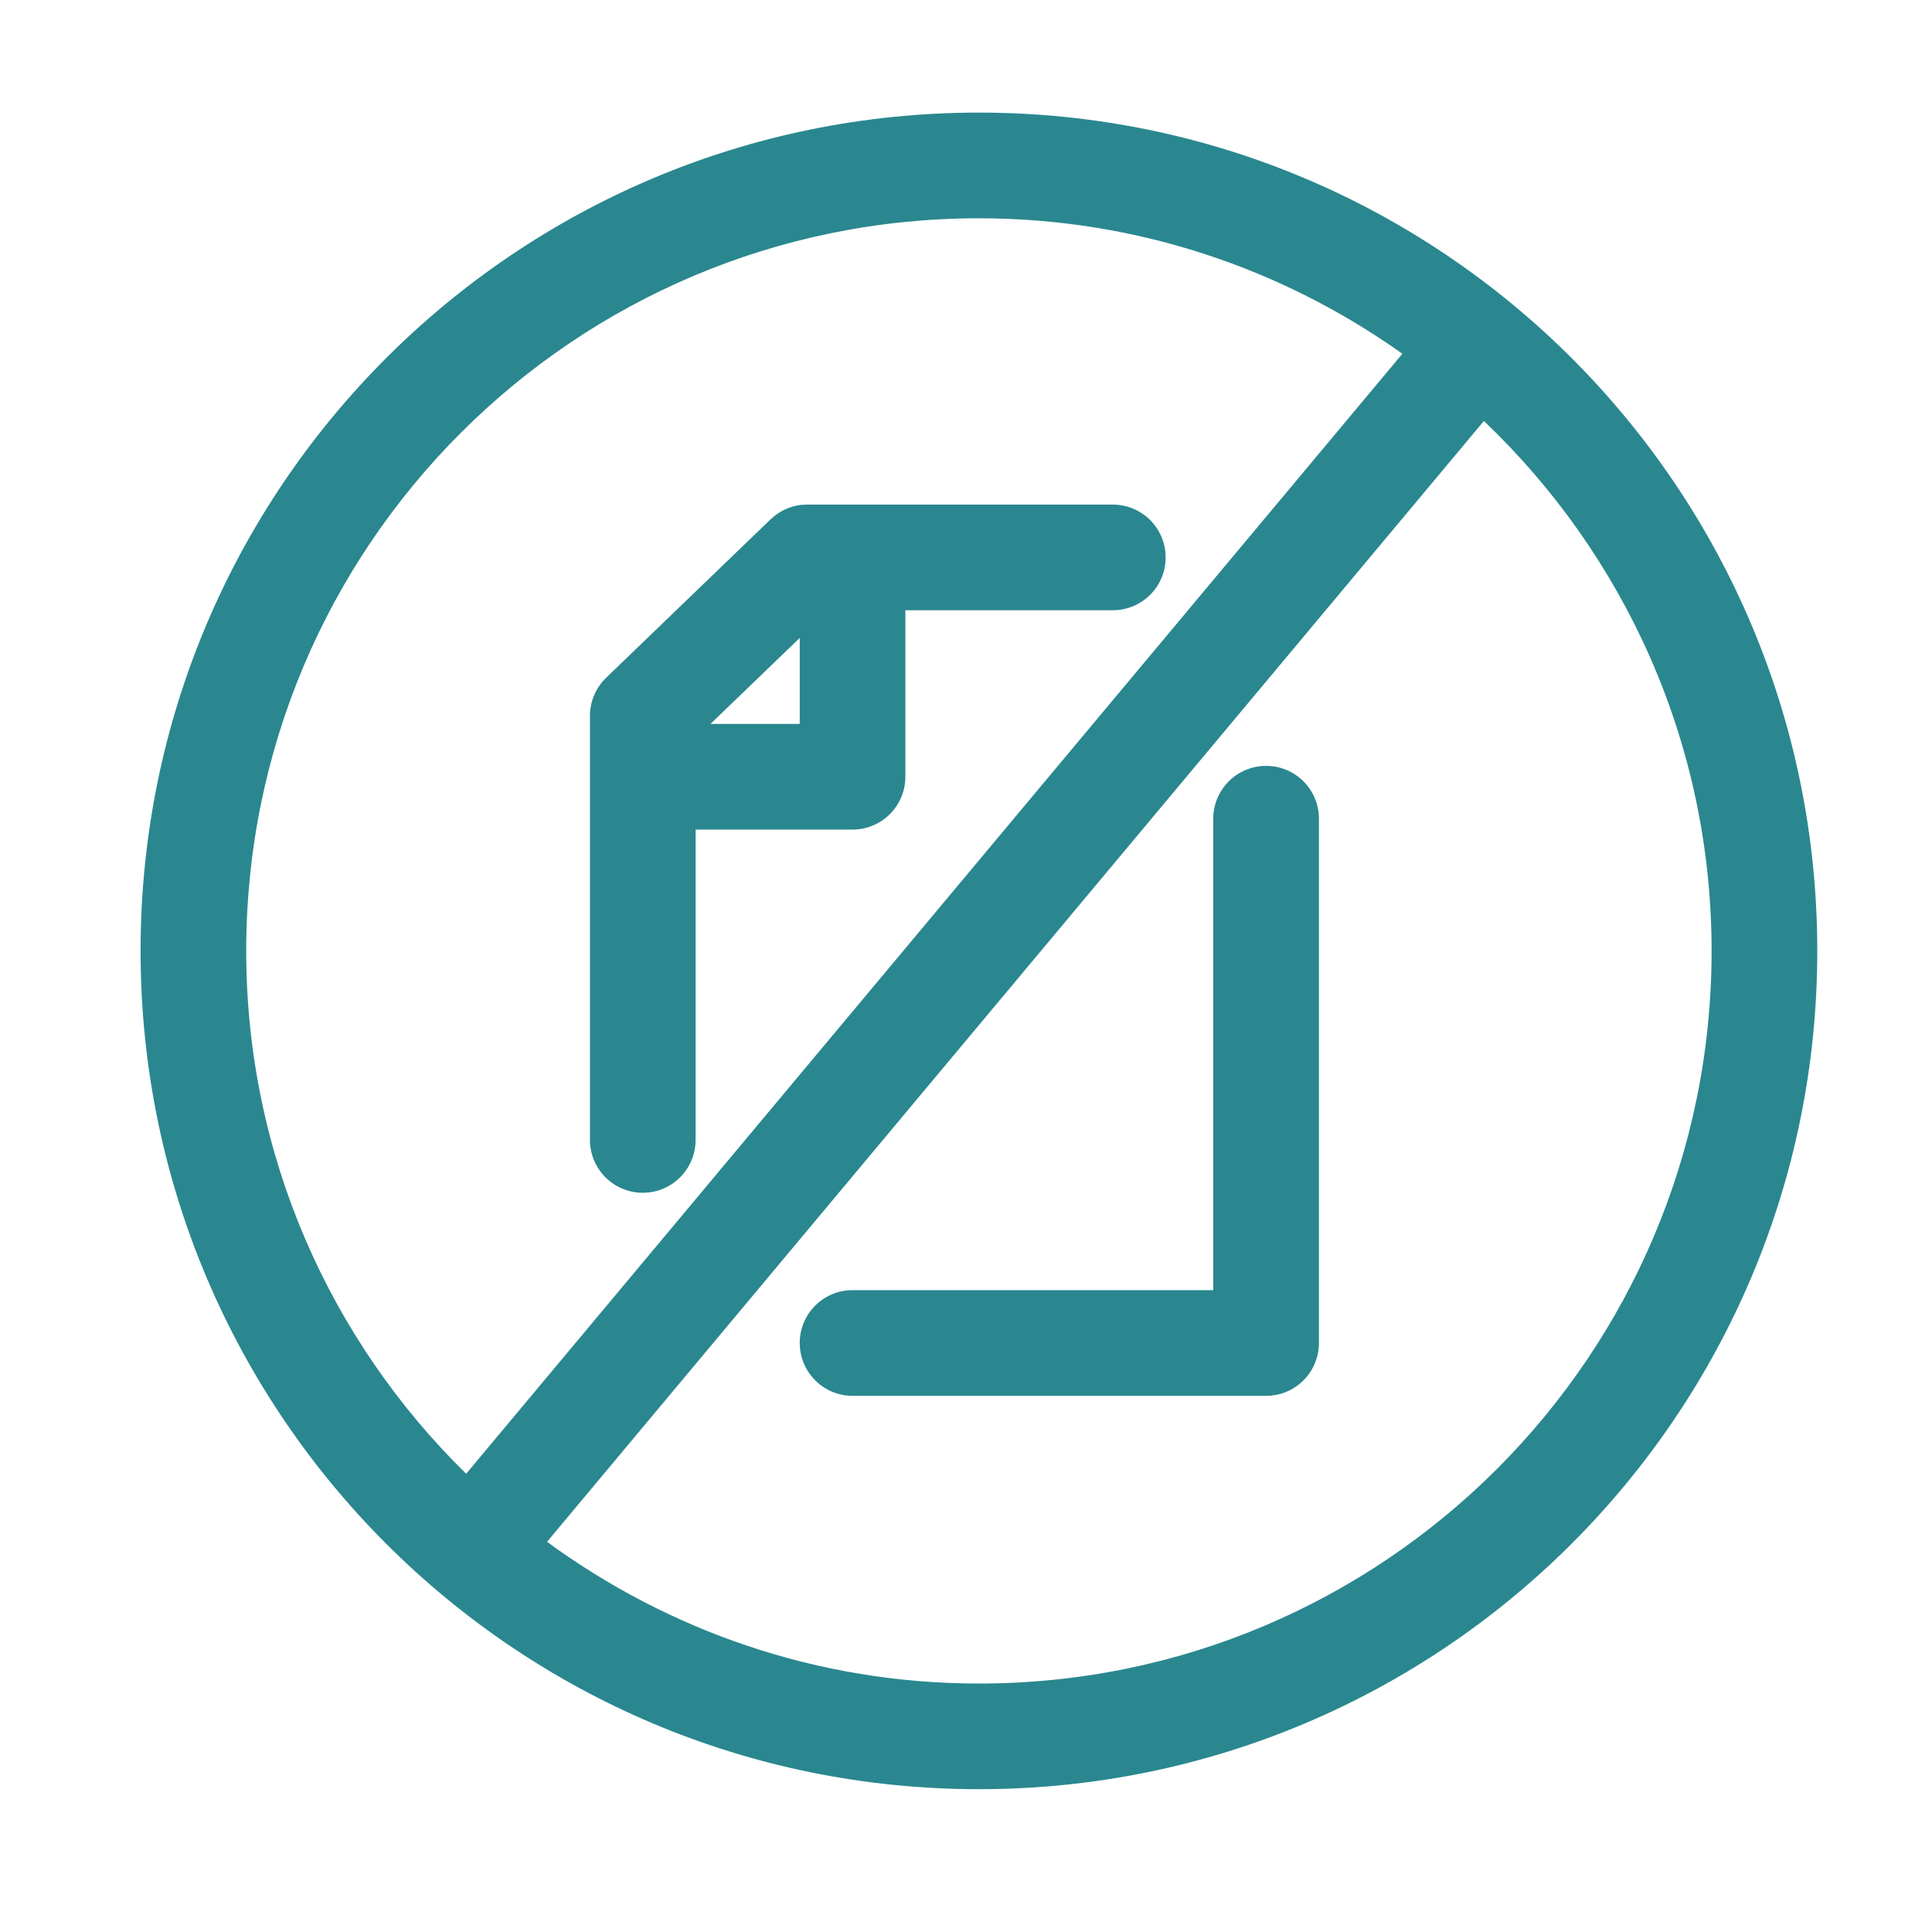
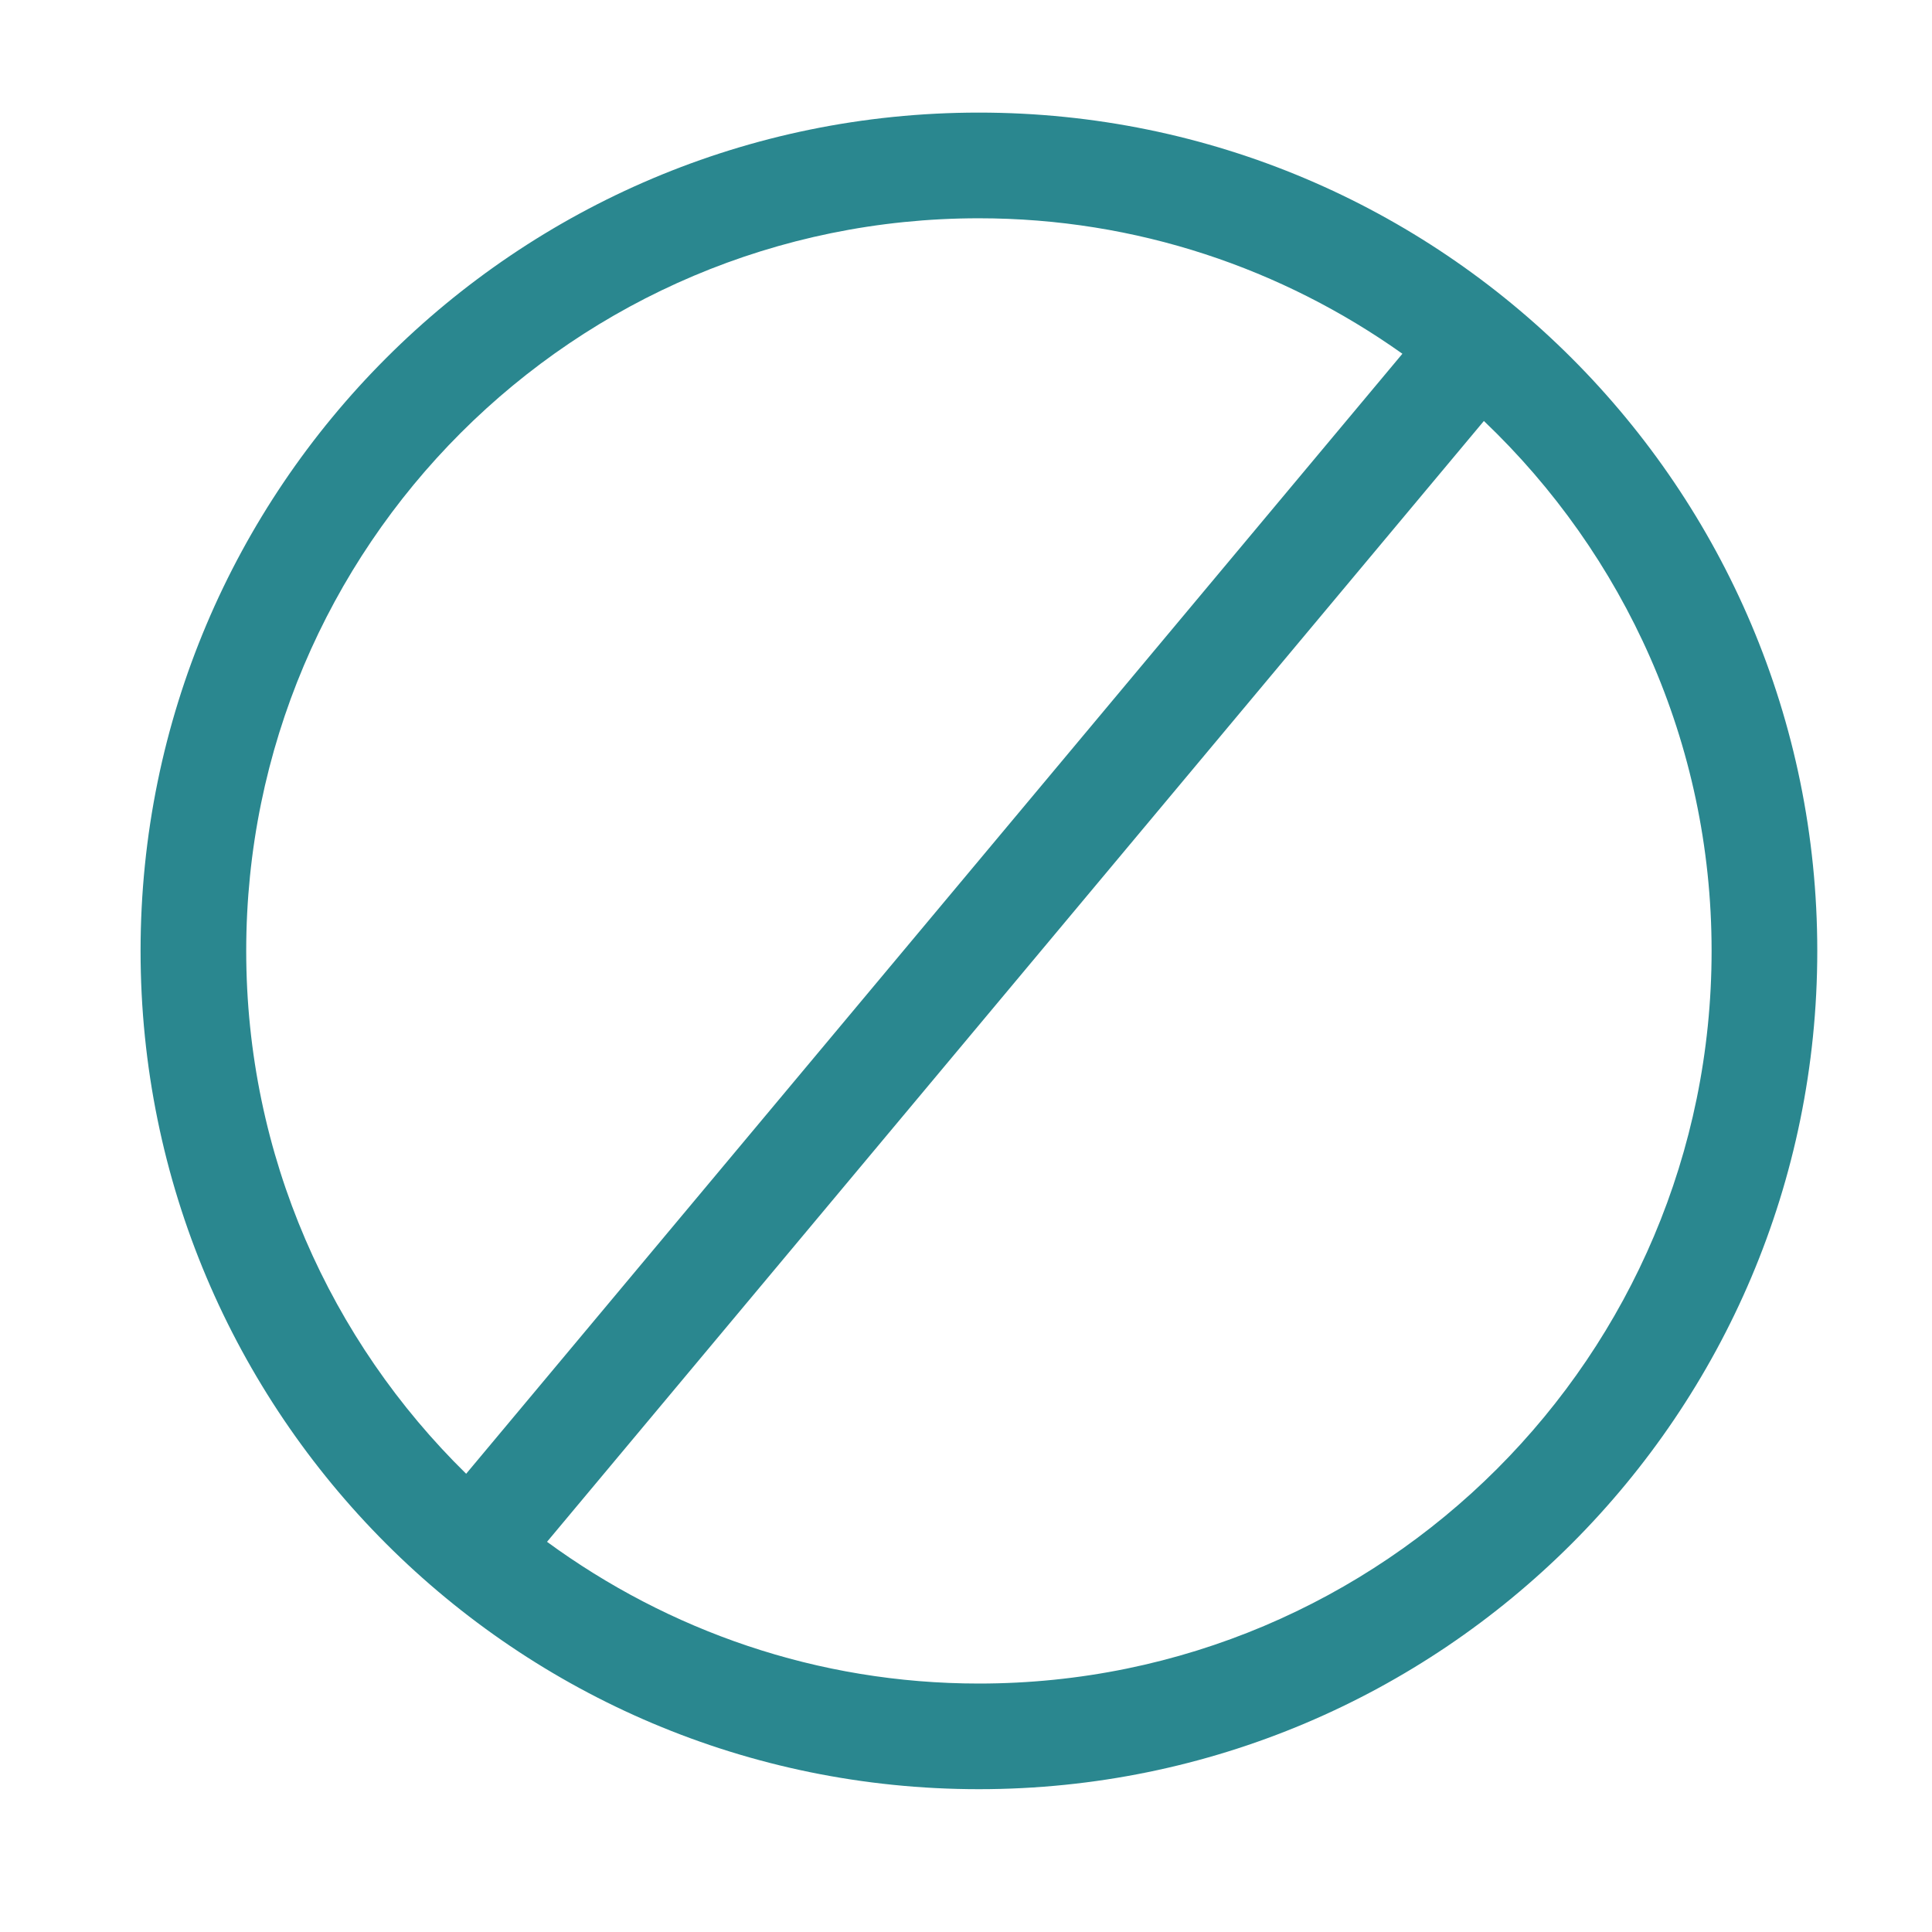
<svg xmlns="http://www.w3.org/2000/svg" width="50" height="50" viewBox="0 0 50 50" fill="none">
-   <path d="M32.767 19.821C32.012 19.821 31.399 20.433 31.399 21.188V33.389H22.064C21.309 33.389 20.697 34.001 20.697 34.756C20.697 35.511 21.309 36.124 22.064 36.124H32.767C33.522 36.124 34.134 35.511 34.134 34.756V21.188C34.134 20.433 33.522 19.821 32.767 19.821Z" fill="#2A878F" />
-   <path d="M20.889 13.059C20.801 13.059 20.712 13.066 20.627 13.083C20.456 13.117 20.294 13.183 20.148 13.278C20.074 13.326 20.004 13.382 19.94 13.443L15.686 17.541C15.419 17.799 15.268 18.156 15.268 18.527V20.102V29.501C15.268 30.256 15.88 30.869 16.635 30.869C17.39 30.869 18.002 30.256 18.002 29.501V21.469H22.064C22.819 21.469 23.431 20.857 23.431 20.102V15.793H28.799C29.555 15.793 30.167 15.181 30.167 14.426C30.167 13.671 29.555 13.059 28.799 13.059H22.064H20.889ZM20.697 16.51V18.735H18.393H18.387L20.697 16.51Z" fill="#2A878F" />
  <path d="M25.333 2.914C13.351 2.914 3.638 12.627 3.638 24.609C3.638 36.592 13.351 46.304 25.333 46.304C37.315 46.304 47.031 36.592 47.031 24.609C47.031 12.627 37.315 2.914 25.333 2.914ZM25.333 5.649C29.421 5.649 33.197 6.955 36.294 9.155L12.064 38.141C8.555 34.7 6.372 29.912 6.372 24.609C6.372 14.137 14.861 5.649 25.333 5.649ZM38.403 10.895C42.027 14.348 44.296 19.209 44.296 24.609C44.296 35.081 35.805 43.57 25.333 43.57C21.148 43.57 17.293 42.197 14.157 39.902L38.403 10.895Z" fill="#2A878F" />
</svg>